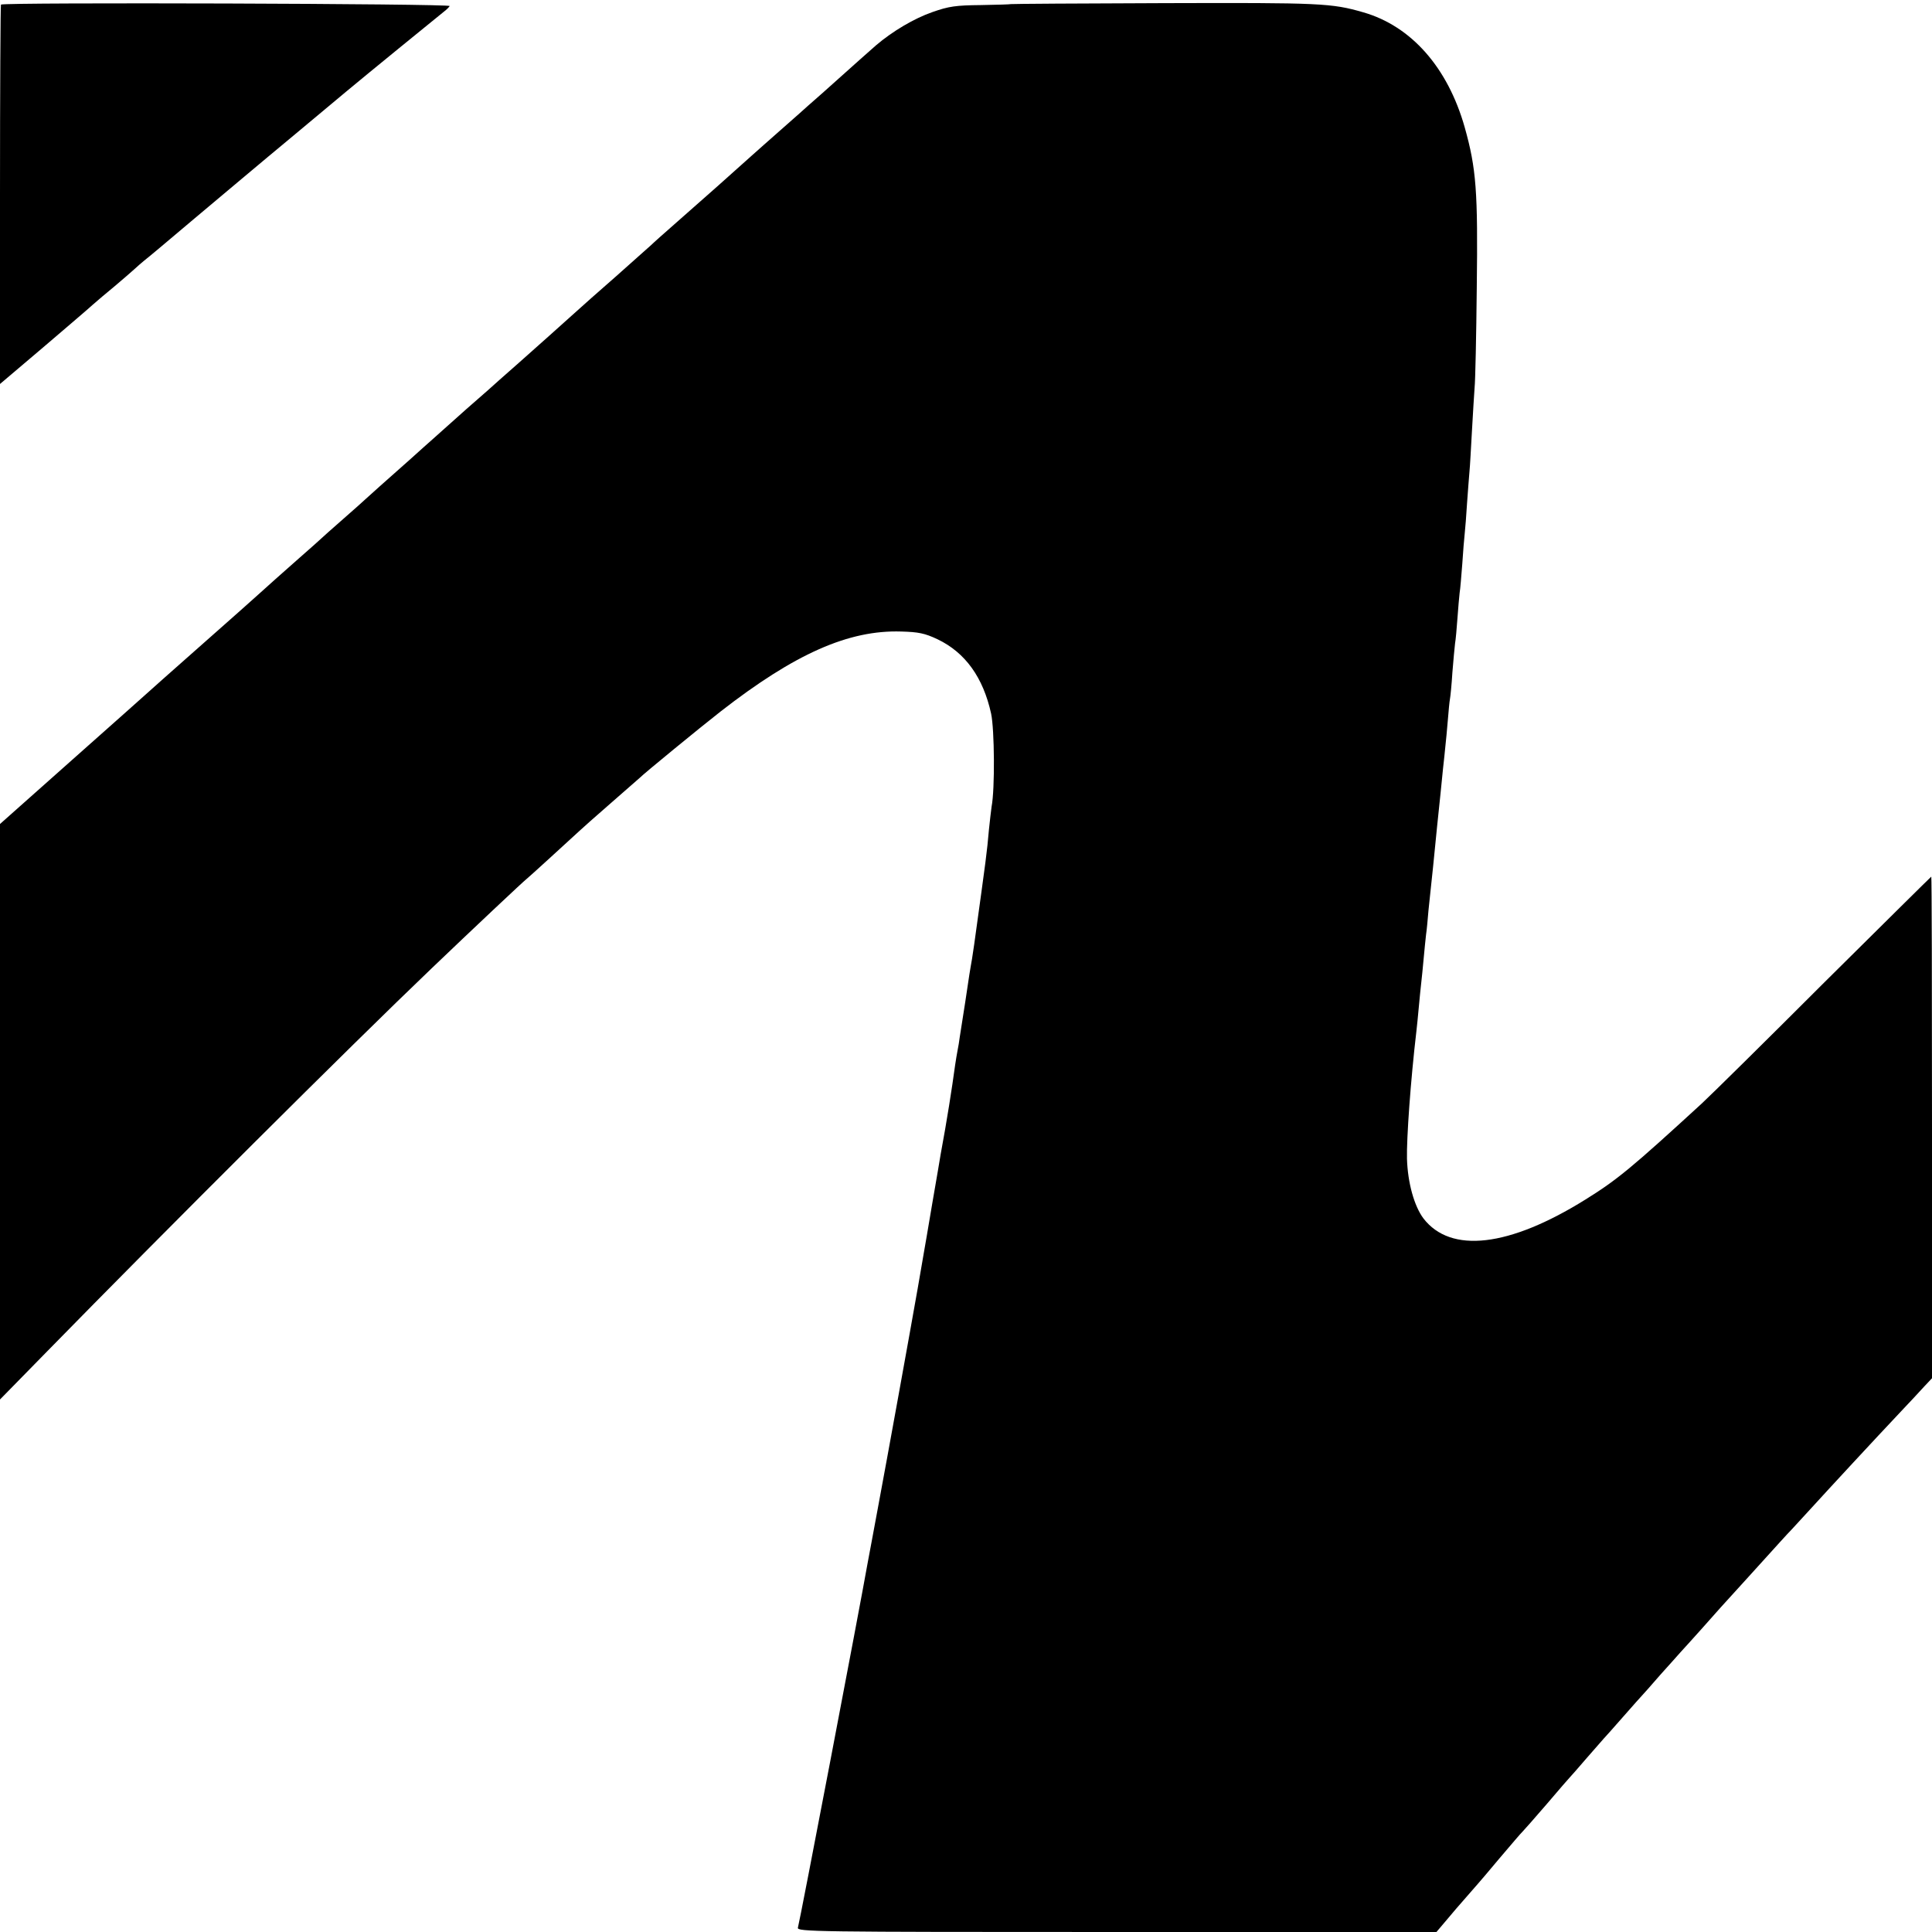
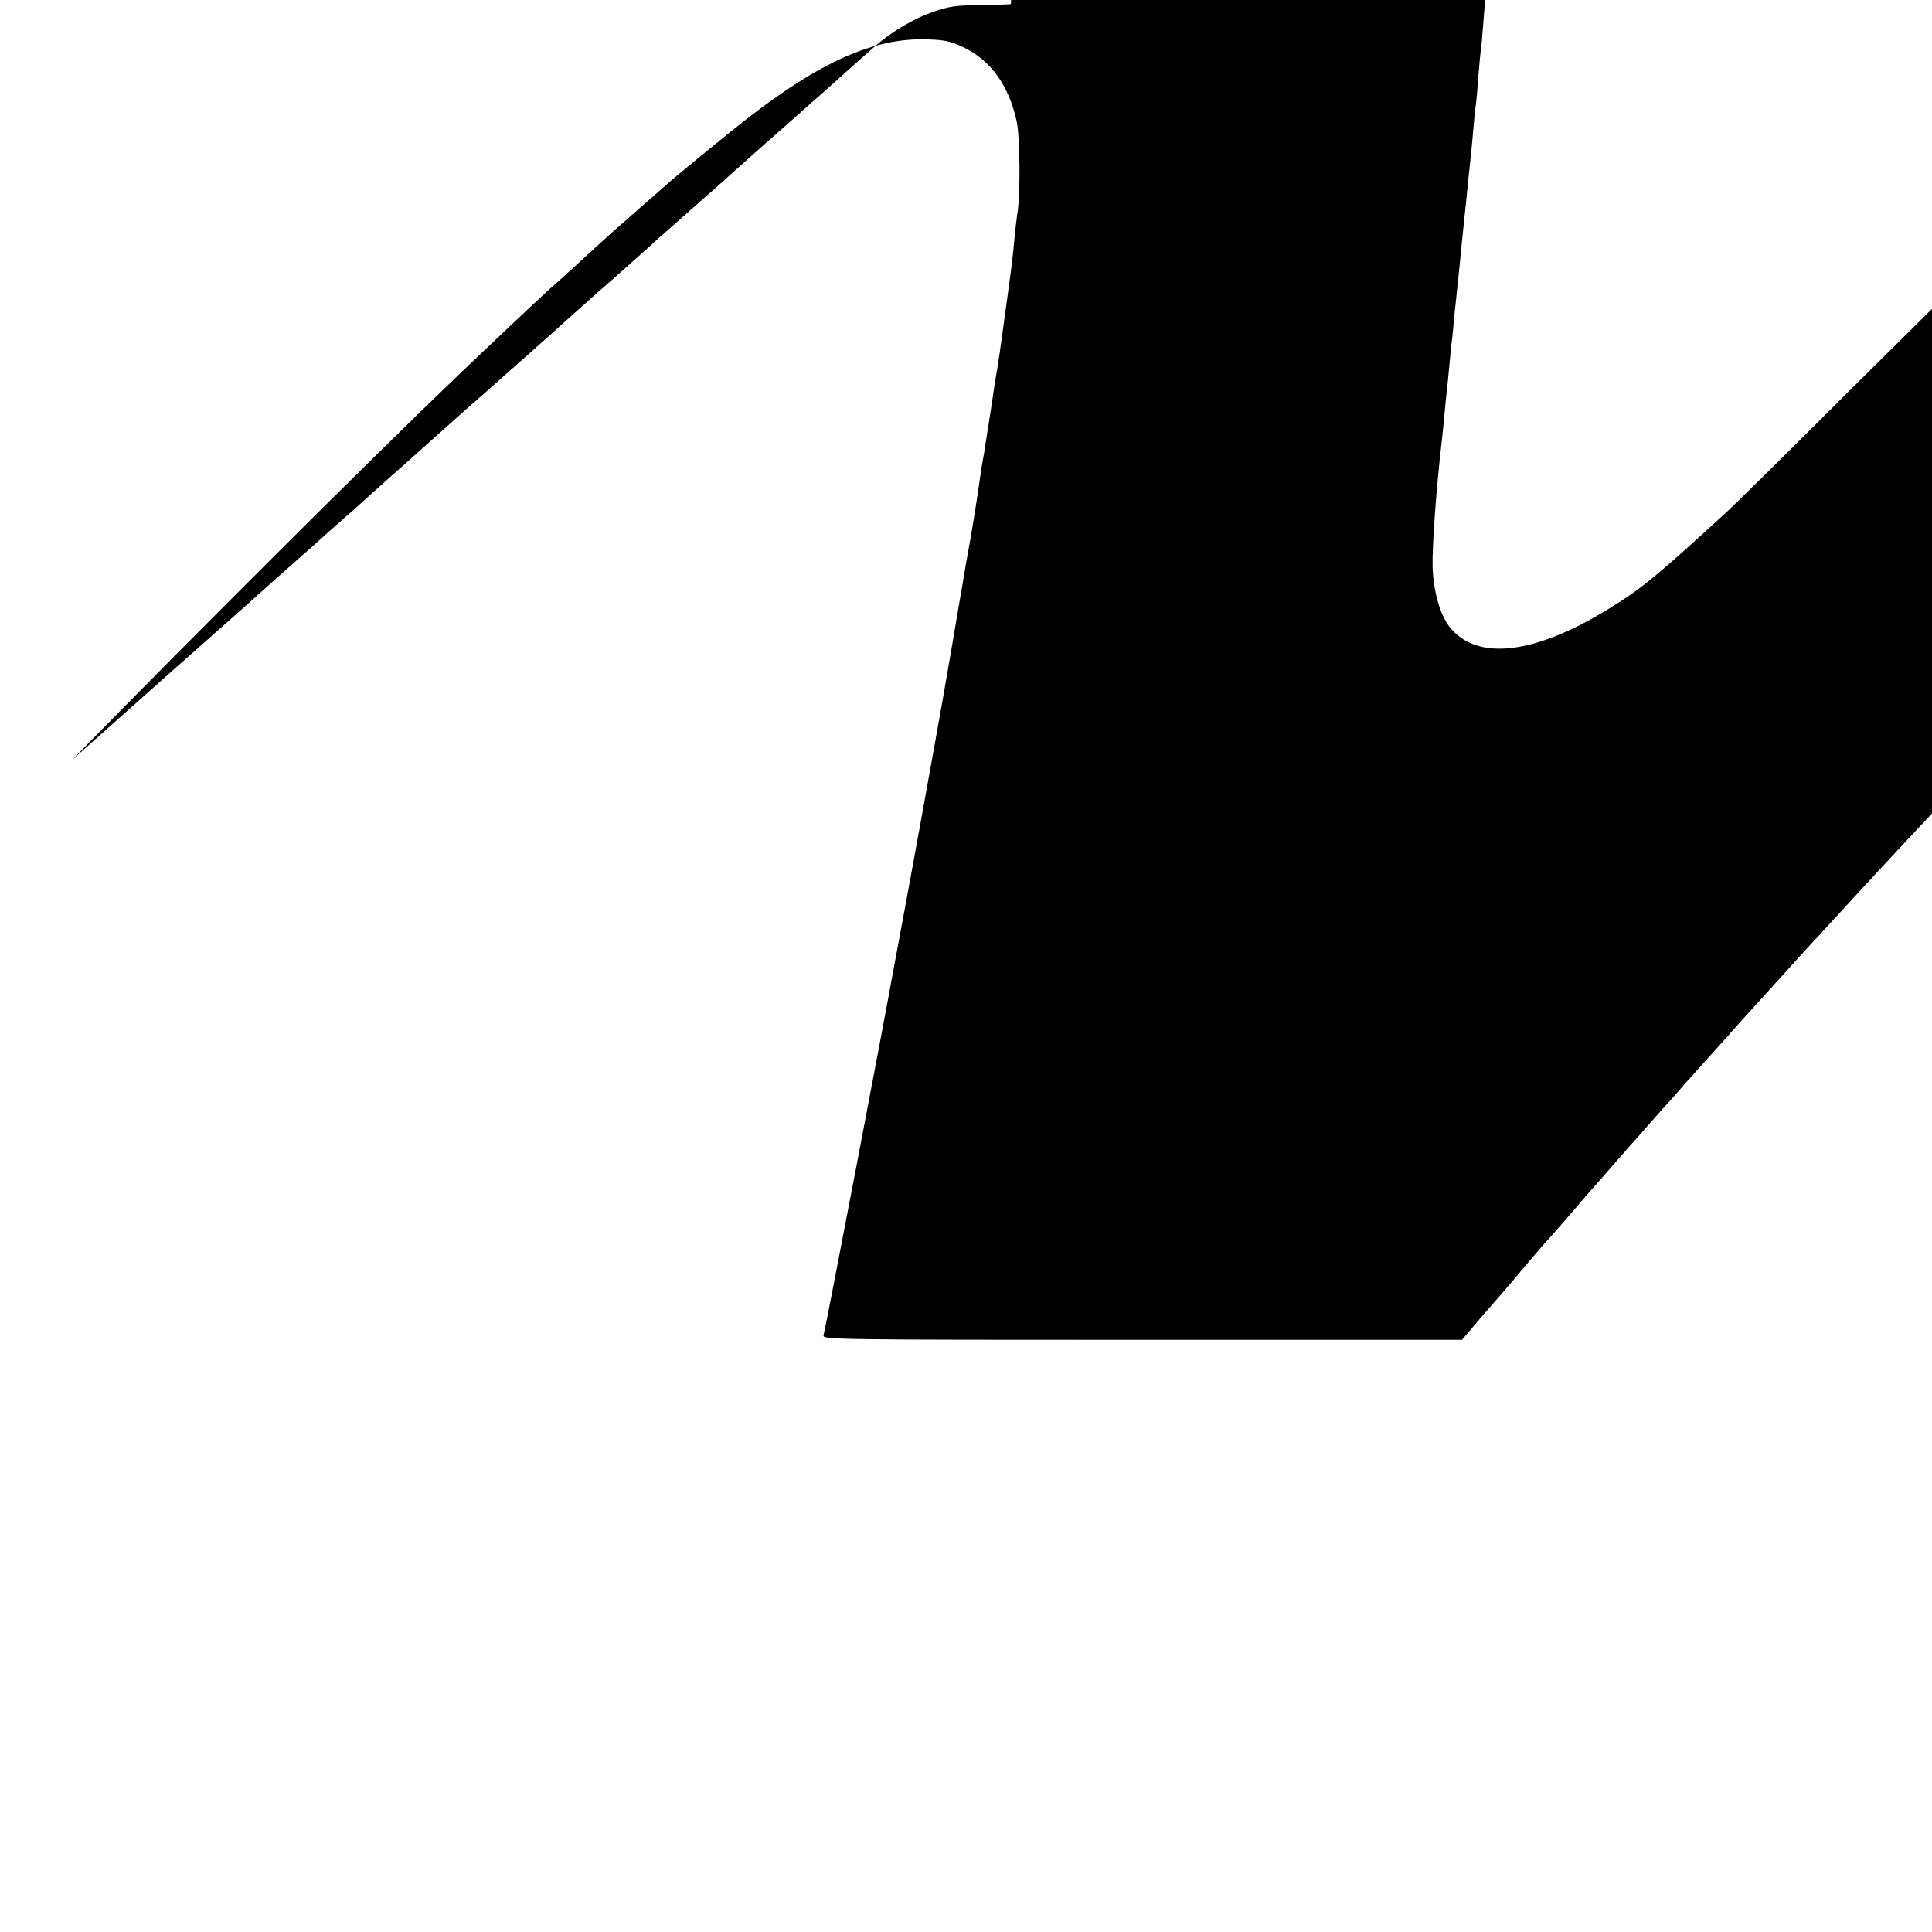
<svg xmlns="http://www.w3.org/2000/svg" version="1.0" width="800pt" height="800pt" viewBox="0 0 800 800" preserveAspectRatio="xMidYMid meet">
  <g transform="translate(0,800) scale(0.1,-0.1)" fill="#000000" stroke="none">
-     <path d="M4 7981 c-2 -2 -4 -357 -4 -788 l0 -783 178 151 c97 83 191 163 207 178 17 15 57 49 90 76 33 28 69 59 81 70 12 11 30 27 40 35 11 8 105 87 209 175 105 88 284 239 400 335 115 96 219 183 230 192 68 57 393 322 406 332 8 6 18 16 21 21 6 10 -1848 16 -1858 6z" />
-     <path d="M4186 7983 c-1 -1 -57 -3 -124 -4 -104 -1 -133 -5 -201 -29 -75 -26 -165 -79 -234 -138 -31 -27 -78 -69 -221 -197 -44 -38 -87 -77 -96 -85 -9 -8 -48 -42 -85 -75 -38 -33 -89 -79 -114 -101 -54 -49 -216 -193 -320 -284 -41 -36 -84 -74 -95 -85 -12 -11 -78 -69 -146 -130 -69 -60 -143 -126 -165 -146 -62 -56 -153 -137 -234 -209 -41 -36 -79 -70 -85 -75 -6 -6 -67 -60 -136 -120 -68 -61 -131 -117 -140 -125 -9 -8 -52 -46 -95 -85 -87 -77 -177 -157 -185 -165 -3 -3 -43 -39 -90 -80 -47 -41 -87 -77 -90 -80 -3 -3 -43 -39 -90 -80 -74 -65 -133 -118 -174 -155 -6 -6 -110 -98 -231 -205 -121 -107 -225 -199 -231 -205 -6 -5 -144 -129 -307 -273 l-297 -264 0 -1191 0 -1192 191 195 c502 513 1257 1266 1596 1590 164 157 384 364 393 370 6 4 170 154 220 200 8 8 67 60 130 115 63 55 117 102 120 105 14 15 247 206 334 274 307 239 530 338 748 331 71 -2 97 -7 150 -32 115 -55 189 -158 222 -308 14 -66 16 -312 2 -385 -2 -14 -7 -56 -11 -95 -9 -101 -10 -106 -61 -475 -3 -19 -7 -46 -9 -60 -3 -14 -7 -43 -11 -65 -5 -36 -28 -186 -40 -260 -2 -16 -6 -41 -9 -55 -3 -14 -7 -41 -10 -60 -13 -96 -34 -230 -60 -370 -2 -14 -18 -106 -35 -205 -17 -99 -32 -191 -35 -205 -2 -14 -14 -79 -25 -145 -32 -182 -125 -696 -165 -910 -19 -104 -38 -203 -41 -220 -37 -209 -282 -1490 -290 -1517 -5 -17 62 -18 1319 -18 l1325 0 83 98 c46 53 86 99 89 102 3 3 43 50 89 105 47 55 89 105 95 110 6 6 51 57 101 115 49 58 92 107 95 110 3 3 35 39 70 80 36 41 67 77 70 80 3 3 39 43 80 90 41 47 77 87 80 90 3 3 37 41 75 85 39 43 77 86 85 95 8 9 47 51 85 94 39 44 75 84 80 90 6 6 55 61 110 121 55 61 116 128 135 149 19 21 42 46 51 55 8 9 44 48 79 86 70 77 268 291 371 400 36 38 80 85 97 104 l32 34 0 1038 c0 572 -1 1039 -3 1039 -1 0 -200 -197 -442 -437 -241 -241 -470 -467 -509 -503 -289 -265 -349 -315 -481 -397 -316 -197 -558 -225 -671 -78 -38 51 -65 147 -68 247 -2 84 15 324 39 528 2 19 7 64 10 100 3 36 8 81 10 100 2 19 7 64 10 100 3 36 8 81 10 100 3 19 7 64 10 100 4 36 8 79 10 95 2 17 6 55 9 85 11 114 23 230 31 305 2 22 7 67 10 100 4 33 8 76 10 95 2 19 7 67 10 106 3 39 7 80 9 90 2 10 7 60 10 109 4 50 9 104 11 120 3 17 7 64 10 105 3 41 7 89 9 105 3 17 7 71 11 120 3 50 8 106 10 125 2 19 7 78 10 130 4 52 8 111 10 130 2 19 6 94 10 165 4 72 9 153 11 180 3 28 7 214 9 415 5 398 -2 492 -50 663 -70 247 -221 419 -420 476 -131 38 -176 40 -823 38 -348 -1 -634 -3 -636 -4z" />
+     <path d="M4186 7983 c-1 -1 -57 -3 -124 -4 -104 -1 -133 -5 -201 -29 -75 -26 -165 -79 -234 -138 -31 -27 -78 -69 -221 -197 -44 -38 -87 -77 -96 -85 -9 -8 -48 -42 -85 -75 -38 -33 -89 -79 -114 -101 -54 -49 -216 -193 -320 -284 -41 -36 -84 -74 -95 -85 -12 -11 -78 -69 -146 -130 -69 -60 -143 -126 -165 -146 -62 -56 -153 -137 -234 -209 -41 -36 -79 -70 -85 -75 -6 -6 -67 -60 -136 -120 -68 -61 -131 -117 -140 -125 -9 -8 -52 -46 -95 -85 -87 -77 -177 -157 -185 -165 -3 -3 -43 -39 -90 -80 -47 -41 -87 -77 -90 -80 -3 -3 -43 -39 -90 -80 -74 -65 -133 -118 -174 -155 -6 -6 -110 -98 -231 -205 -121 -107 -225 -199 -231 -205 -6 -5 -144 -129 -307 -273 c502 513 1257 1266 1596 1590 164 157 384 364 393 370 6 4 170 154 220 200 8 8 67 60 130 115 63 55 117 102 120 105 14 15 247 206 334 274 307 239 530 338 748 331 71 -2 97 -7 150 -32 115 -55 189 -158 222 -308 14 -66 16 -312 2 -385 -2 -14 -7 -56 -11 -95 -9 -101 -10 -106 -61 -475 -3 -19 -7 -46 -9 -60 -3 -14 -7 -43 -11 -65 -5 -36 -28 -186 -40 -260 -2 -16 -6 -41 -9 -55 -3 -14 -7 -41 -10 -60 -13 -96 -34 -230 -60 -370 -2 -14 -18 -106 -35 -205 -17 -99 -32 -191 -35 -205 -2 -14 -14 -79 -25 -145 -32 -182 -125 -696 -165 -910 -19 -104 -38 -203 -41 -220 -37 -209 -282 -1490 -290 -1517 -5 -17 62 -18 1319 -18 l1325 0 83 98 c46 53 86 99 89 102 3 3 43 50 89 105 47 55 89 105 95 110 6 6 51 57 101 115 49 58 92 107 95 110 3 3 35 39 70 80 36 41 67 77 70 80 3 3 39 43 80 90 41 47 77 87 80 90 3 3 37 41 75 85 39 43 77 86 85 95 8 9 47 51 85 94 39 44 75 84 80 90 6 6 55 61 110 121 55 61 116 128 135 149 19 21 42 46 51 55 8 9 44 48 79 86 70 77 268 291 371 400 36 38 80 85 97 104 l32 34 0 1038 c0 572 -1 1039 -3 1039 -1 0 -200 -197 -442 -437 -241 -241 -470 -467 -509 -503 -289 -265 -349 -315 -481 -397 -316 -197 -558 -225 -671 -78 -38 51 -65 147 -68 247 -2 84 15 324 39 528 2 19 7 64 10 100 3 36 8 81 10 100 2 19 7 64 10 100 3 36 8 81 10 100 3 19 7 64 10 100 4 36 8 79 10 95 2 17 6 55 9 85 11 114 23 230 31 305 2 22 7 67 10 100 4 33 8 76 10 95 2 19 7 67 10 106 3 39 7 80 9 90 2 10 7 60 10 109 4 50 9 104 11 120 3 17 7 64 10 105 3 41 7 89 9 105 3 17 7 71 11 120 3 50 8 106 10 125 2 19 7 78 10 130 4 52 8 111 10 130 2 19 6 94 10 165 4 72 9 153 11 180 3 28 7 214 9 415 5 398 -2 492 -50 663 -70 247 -221 419 -420 476 -131 38 -176 40 -823 38 -348 -1 -634 -3 -636 -4z" />
  </g>
</svg>